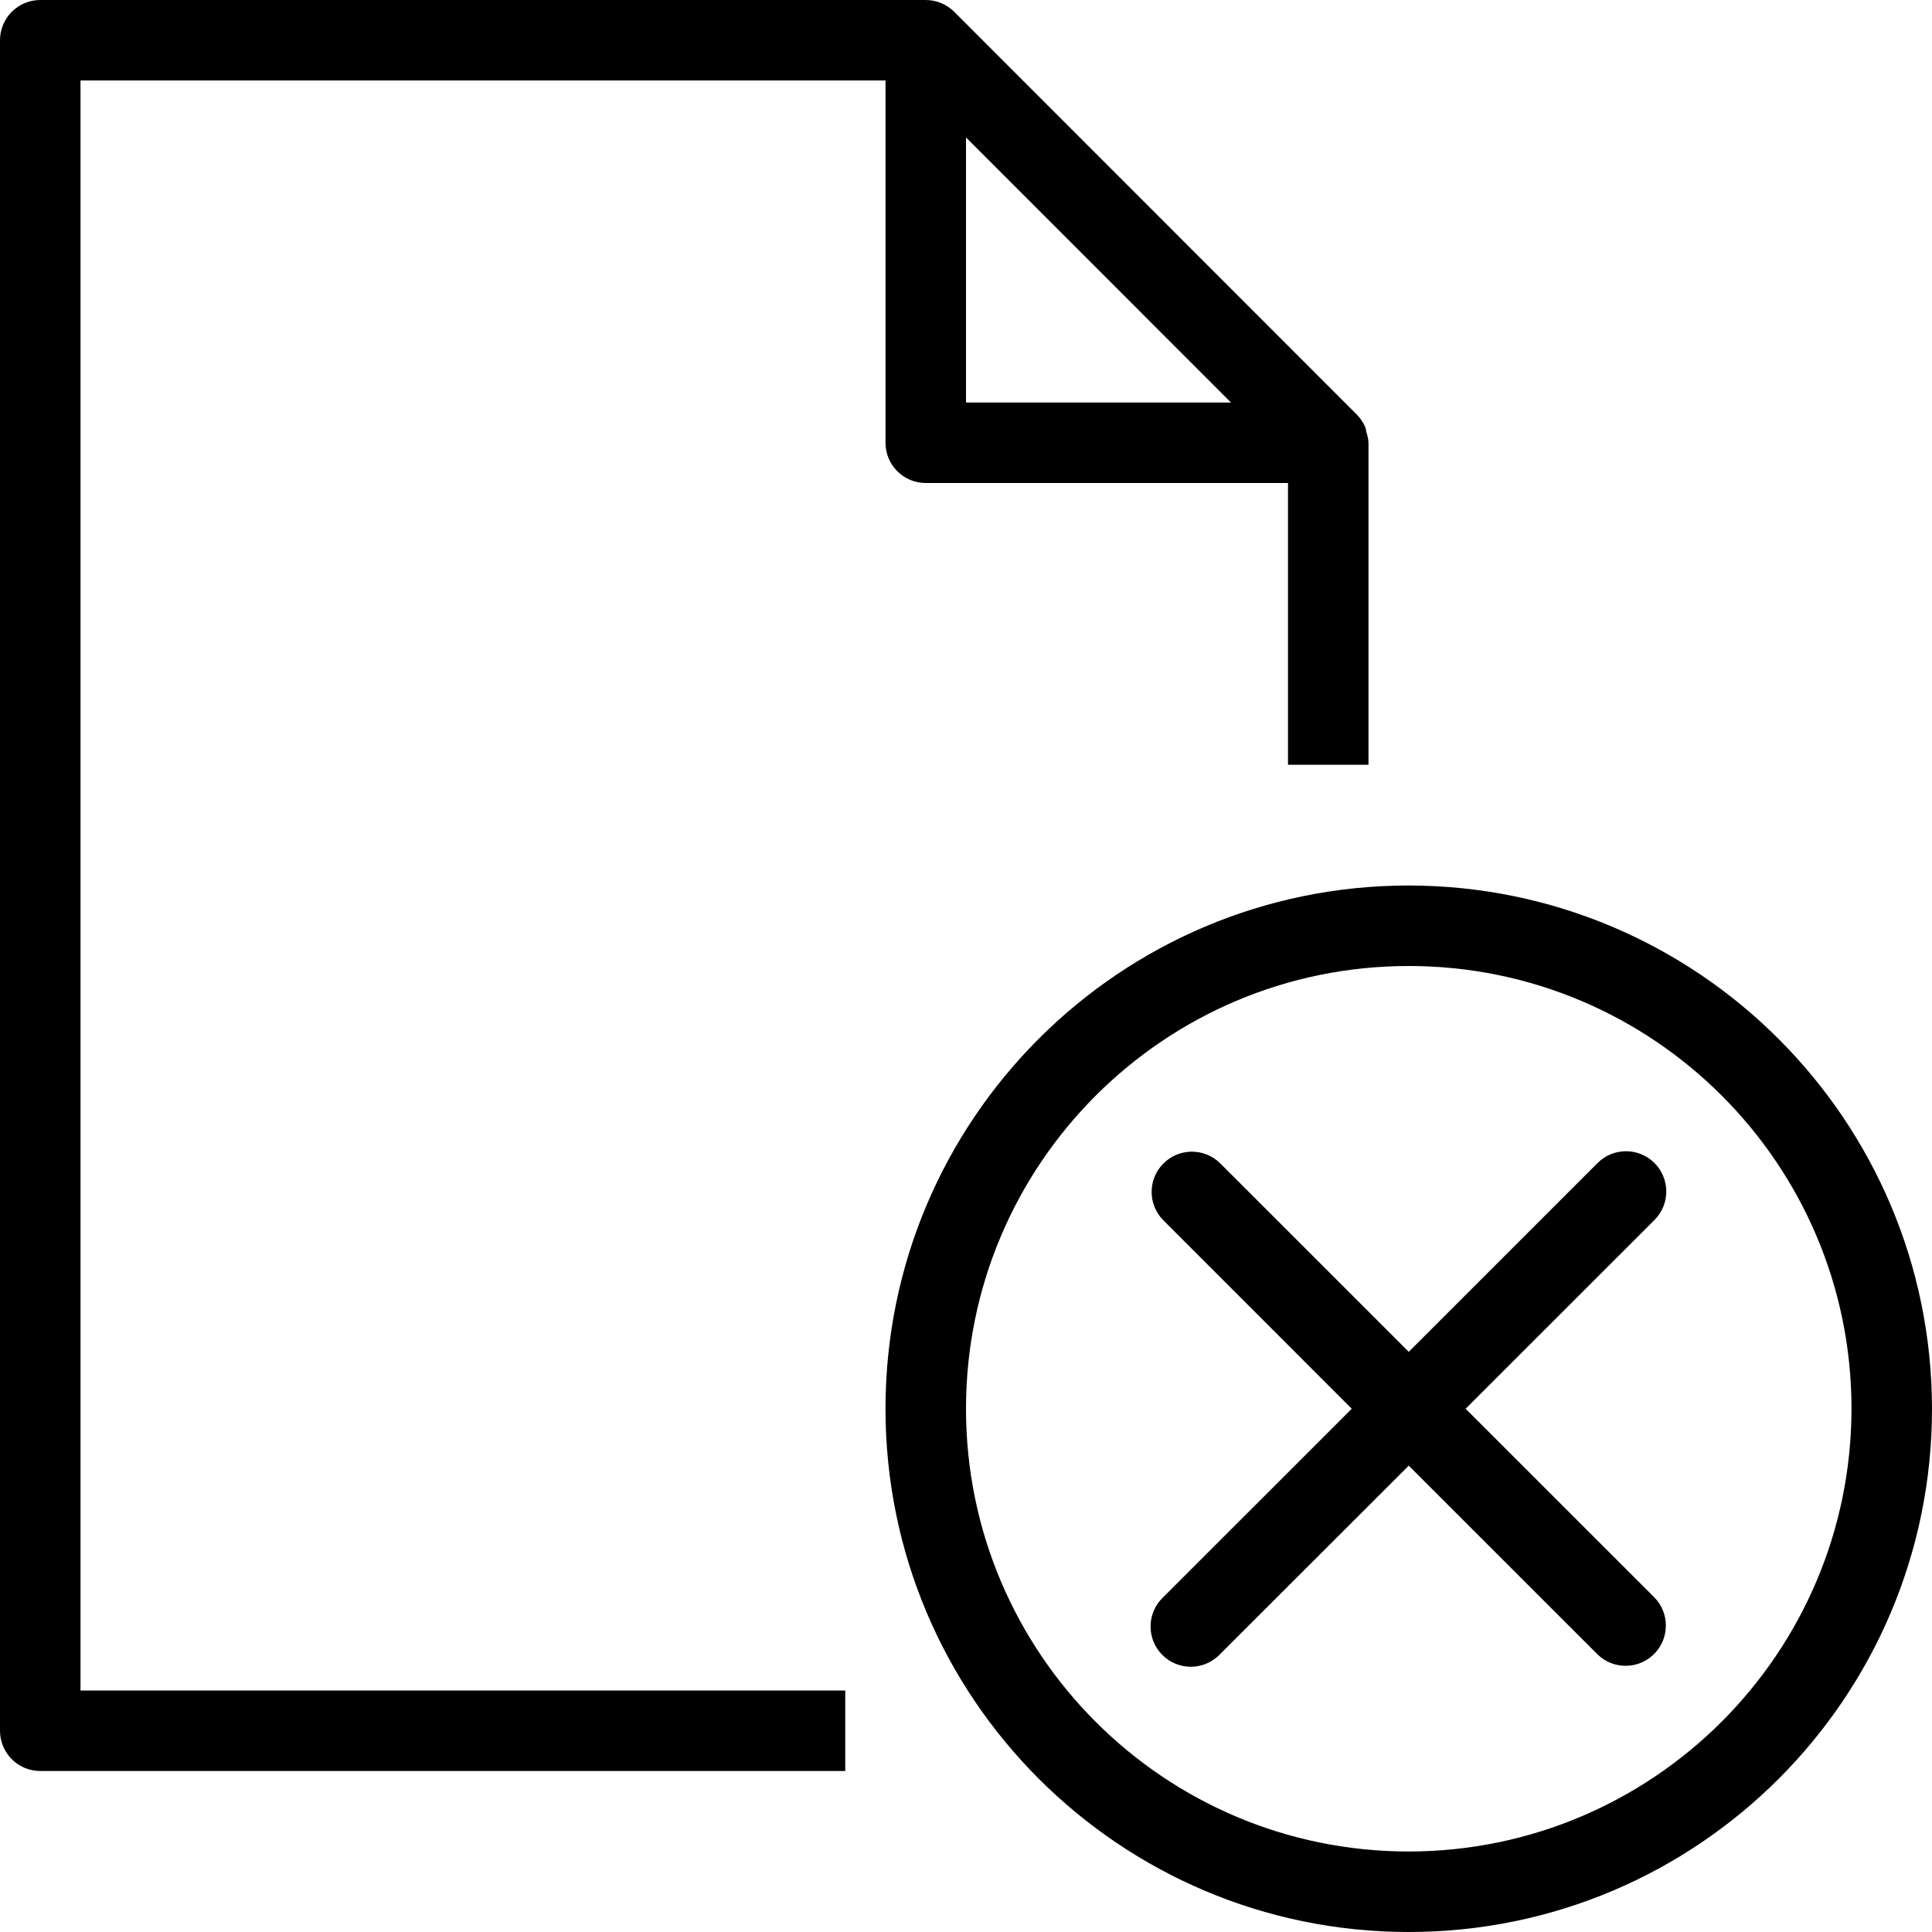
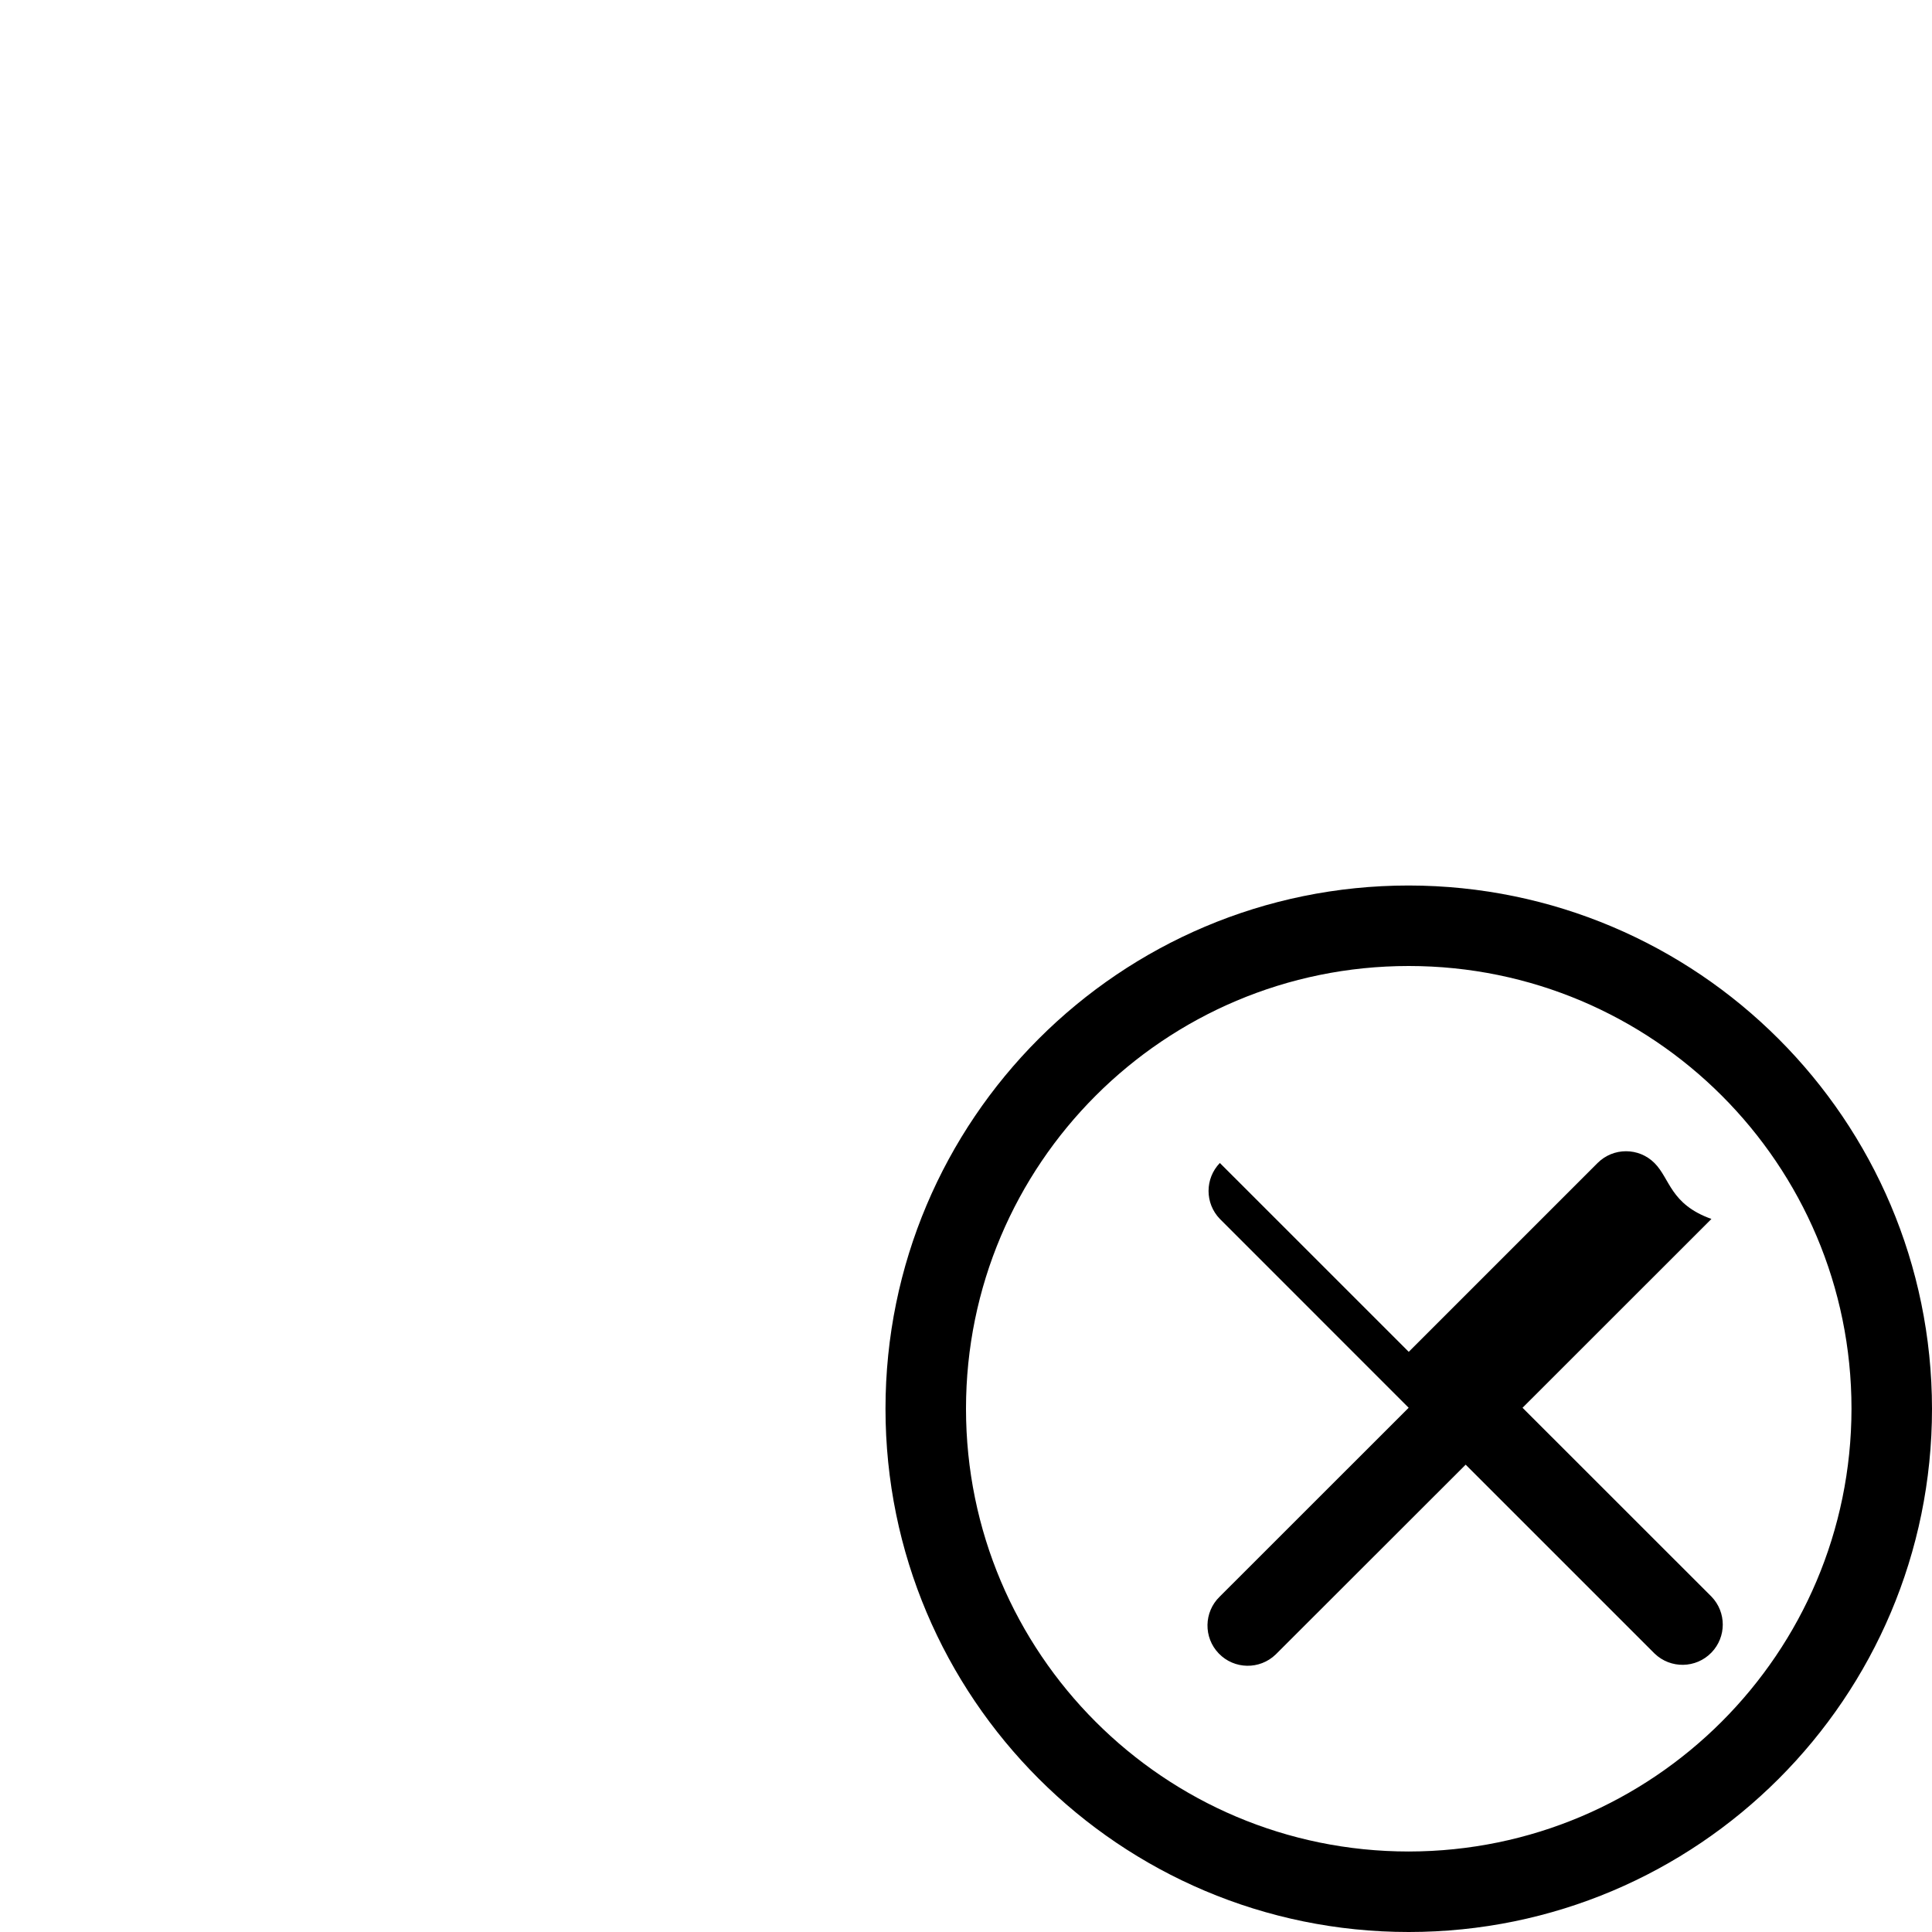
<svg xmlns="http://www.w3.org/2000/svg" fill="#000000" height="800px" width="800px" version="1.1" id="Layer_1" viewBox="0 0 512 512" xml:space="preserve">
  <g>
    <g>
      <g>
-         <path d="M21.333,21.333h213.333v96c0,5.891,4.776,10.667,10.667,10.667h96v74.667h21.333v-85.333      c-0.056-0.975-0.25-1.938-0.576-2.859c-0.06-0.399-0.142-0.794-0.245-1.184c-0.56-1.349-1.392-2.569-2.443-3.584L252.875,3.125      C250.87,1.132,248.16,0.009,245.333,0H10.667C4.776,0,0,4.776,0,10.667v448c0,5.891,4.776,10.667,10.667,10.667H224V448H21.333      V21.333z M256,36.427l70.219,70.24H256V36.427z" />
        <path d="M373.333,234.667c-76.583,0-138.667,62.083-138.667,138.667S296.75,512,373.333,512S512,449.917,512,373.333      C511.918,296.784,449.883,234.749,373.333,234.667z M373.333,490.667C308.532,490.667,256,438.135,256,373.333      S308.532,256,373.333,256s117.333,52.532,117.333,117.333C490.596,438.106,438.106,490.596,373.333,490.667z" />
-         <path d="M438.453,308.213c-4.165-4.164-10.917-4.164-15.083,0l-50.037,50.037l-50.059-50.048      c-4.237-4.093-10.99-3.976-15.083,0.261c-3.993,4.134-3.993,10.688,0,14.821l50.037,50.048l-50.059,50.037      c-4.237,4.093-4.354,10.846-0.261,15.083s10.846,4.354,15.083,0.261c0.089-0.086,0.176-0.173,0.261-0.261l50.08-50.037      l50.059,50.048c4.237,4.093,10.99,3.976,15.083-0.261c3.993-4.134,3.993-10.688,0-14.821l-50.069-50.048l50.059-50.037      C442.625,319.128,442.62,312.376,438.453,308.213z" />
+         <path d="M438.453,308.213c-4.165-4.164-10.917-4.164-15.083,0l-50.037,50.037l-50.059-50.048      c-3.993,4.134-3.993,10.688,0,14.821l50.037,50.048l-50.059,50.037      c-4.237,4.093-4.354,10.846-0.261,15.083s10.846,4.354,15.083,0.261c0.089-0.086,0.176-0.173,0.261-0.261l50.08-50.037      l50.059,50.048c4.237,4.093,10.99,3.976,15.083-0.261c3.993-4.134,3.993-10.688,0-14.821l-50.069-50.048l50.059-50.037      C442.625,319.128,442.62,312.376,438.453,308.213z" />
      </g>
    </g>
  </g>
</svg>